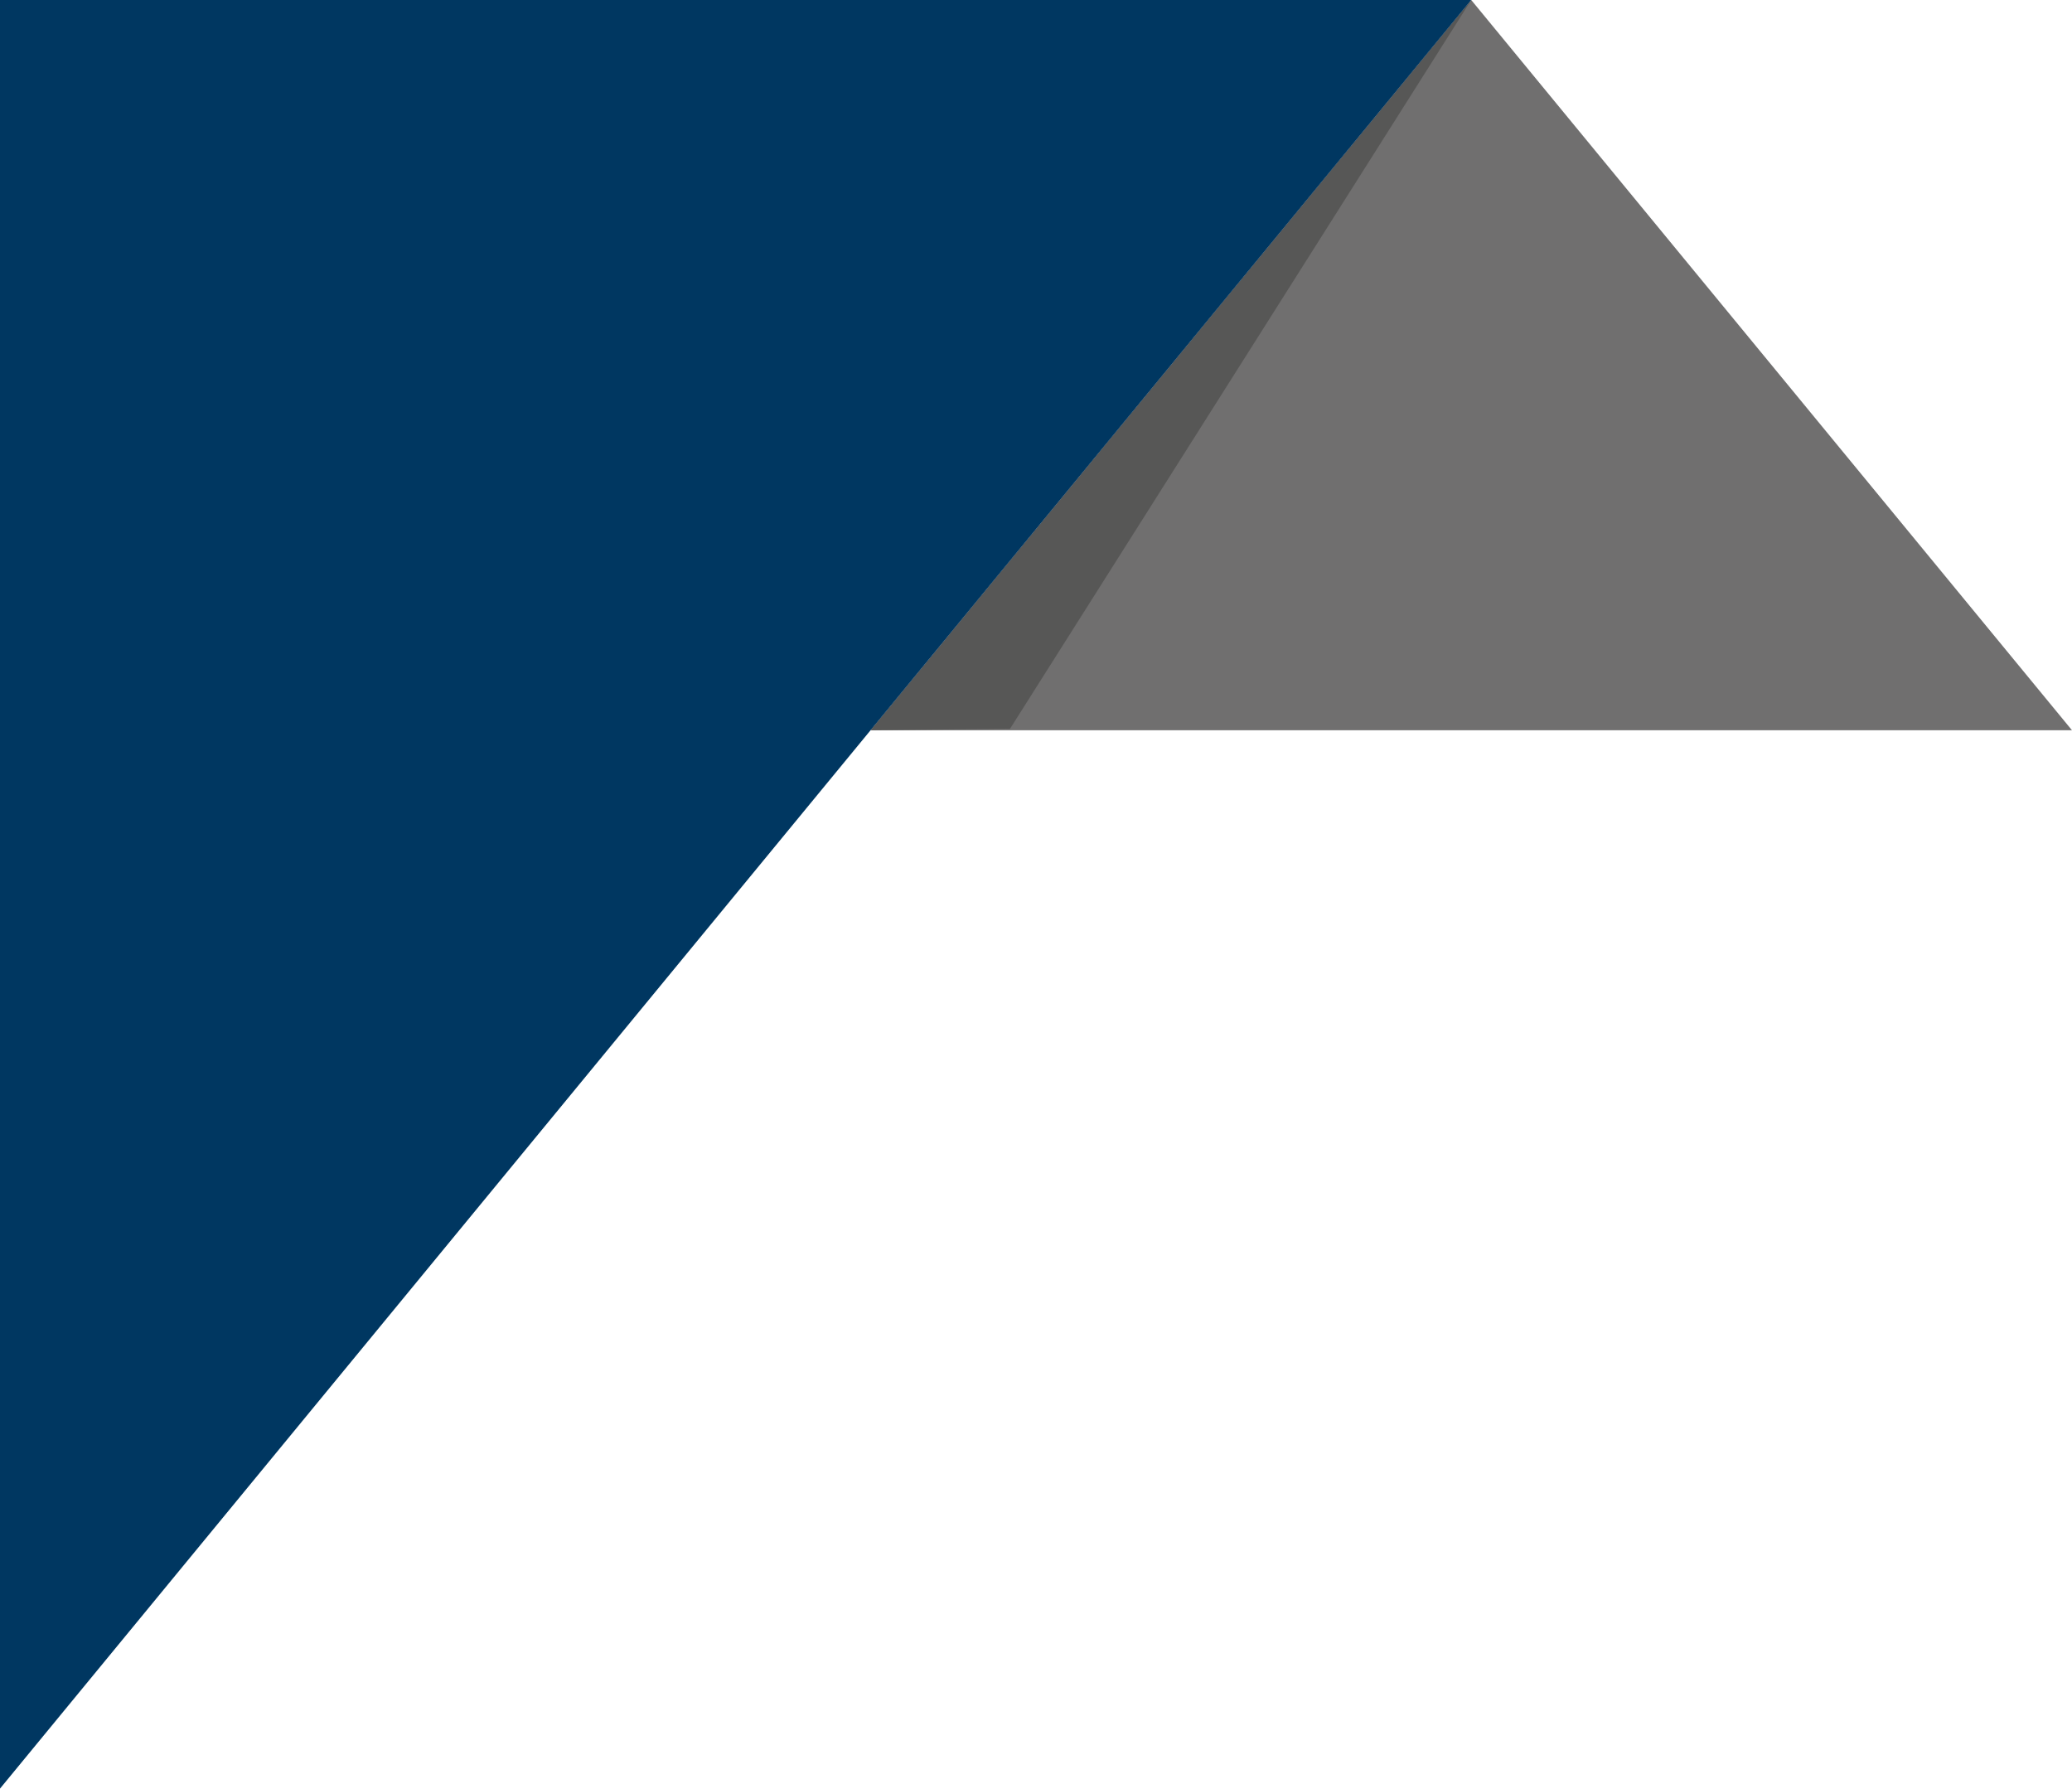
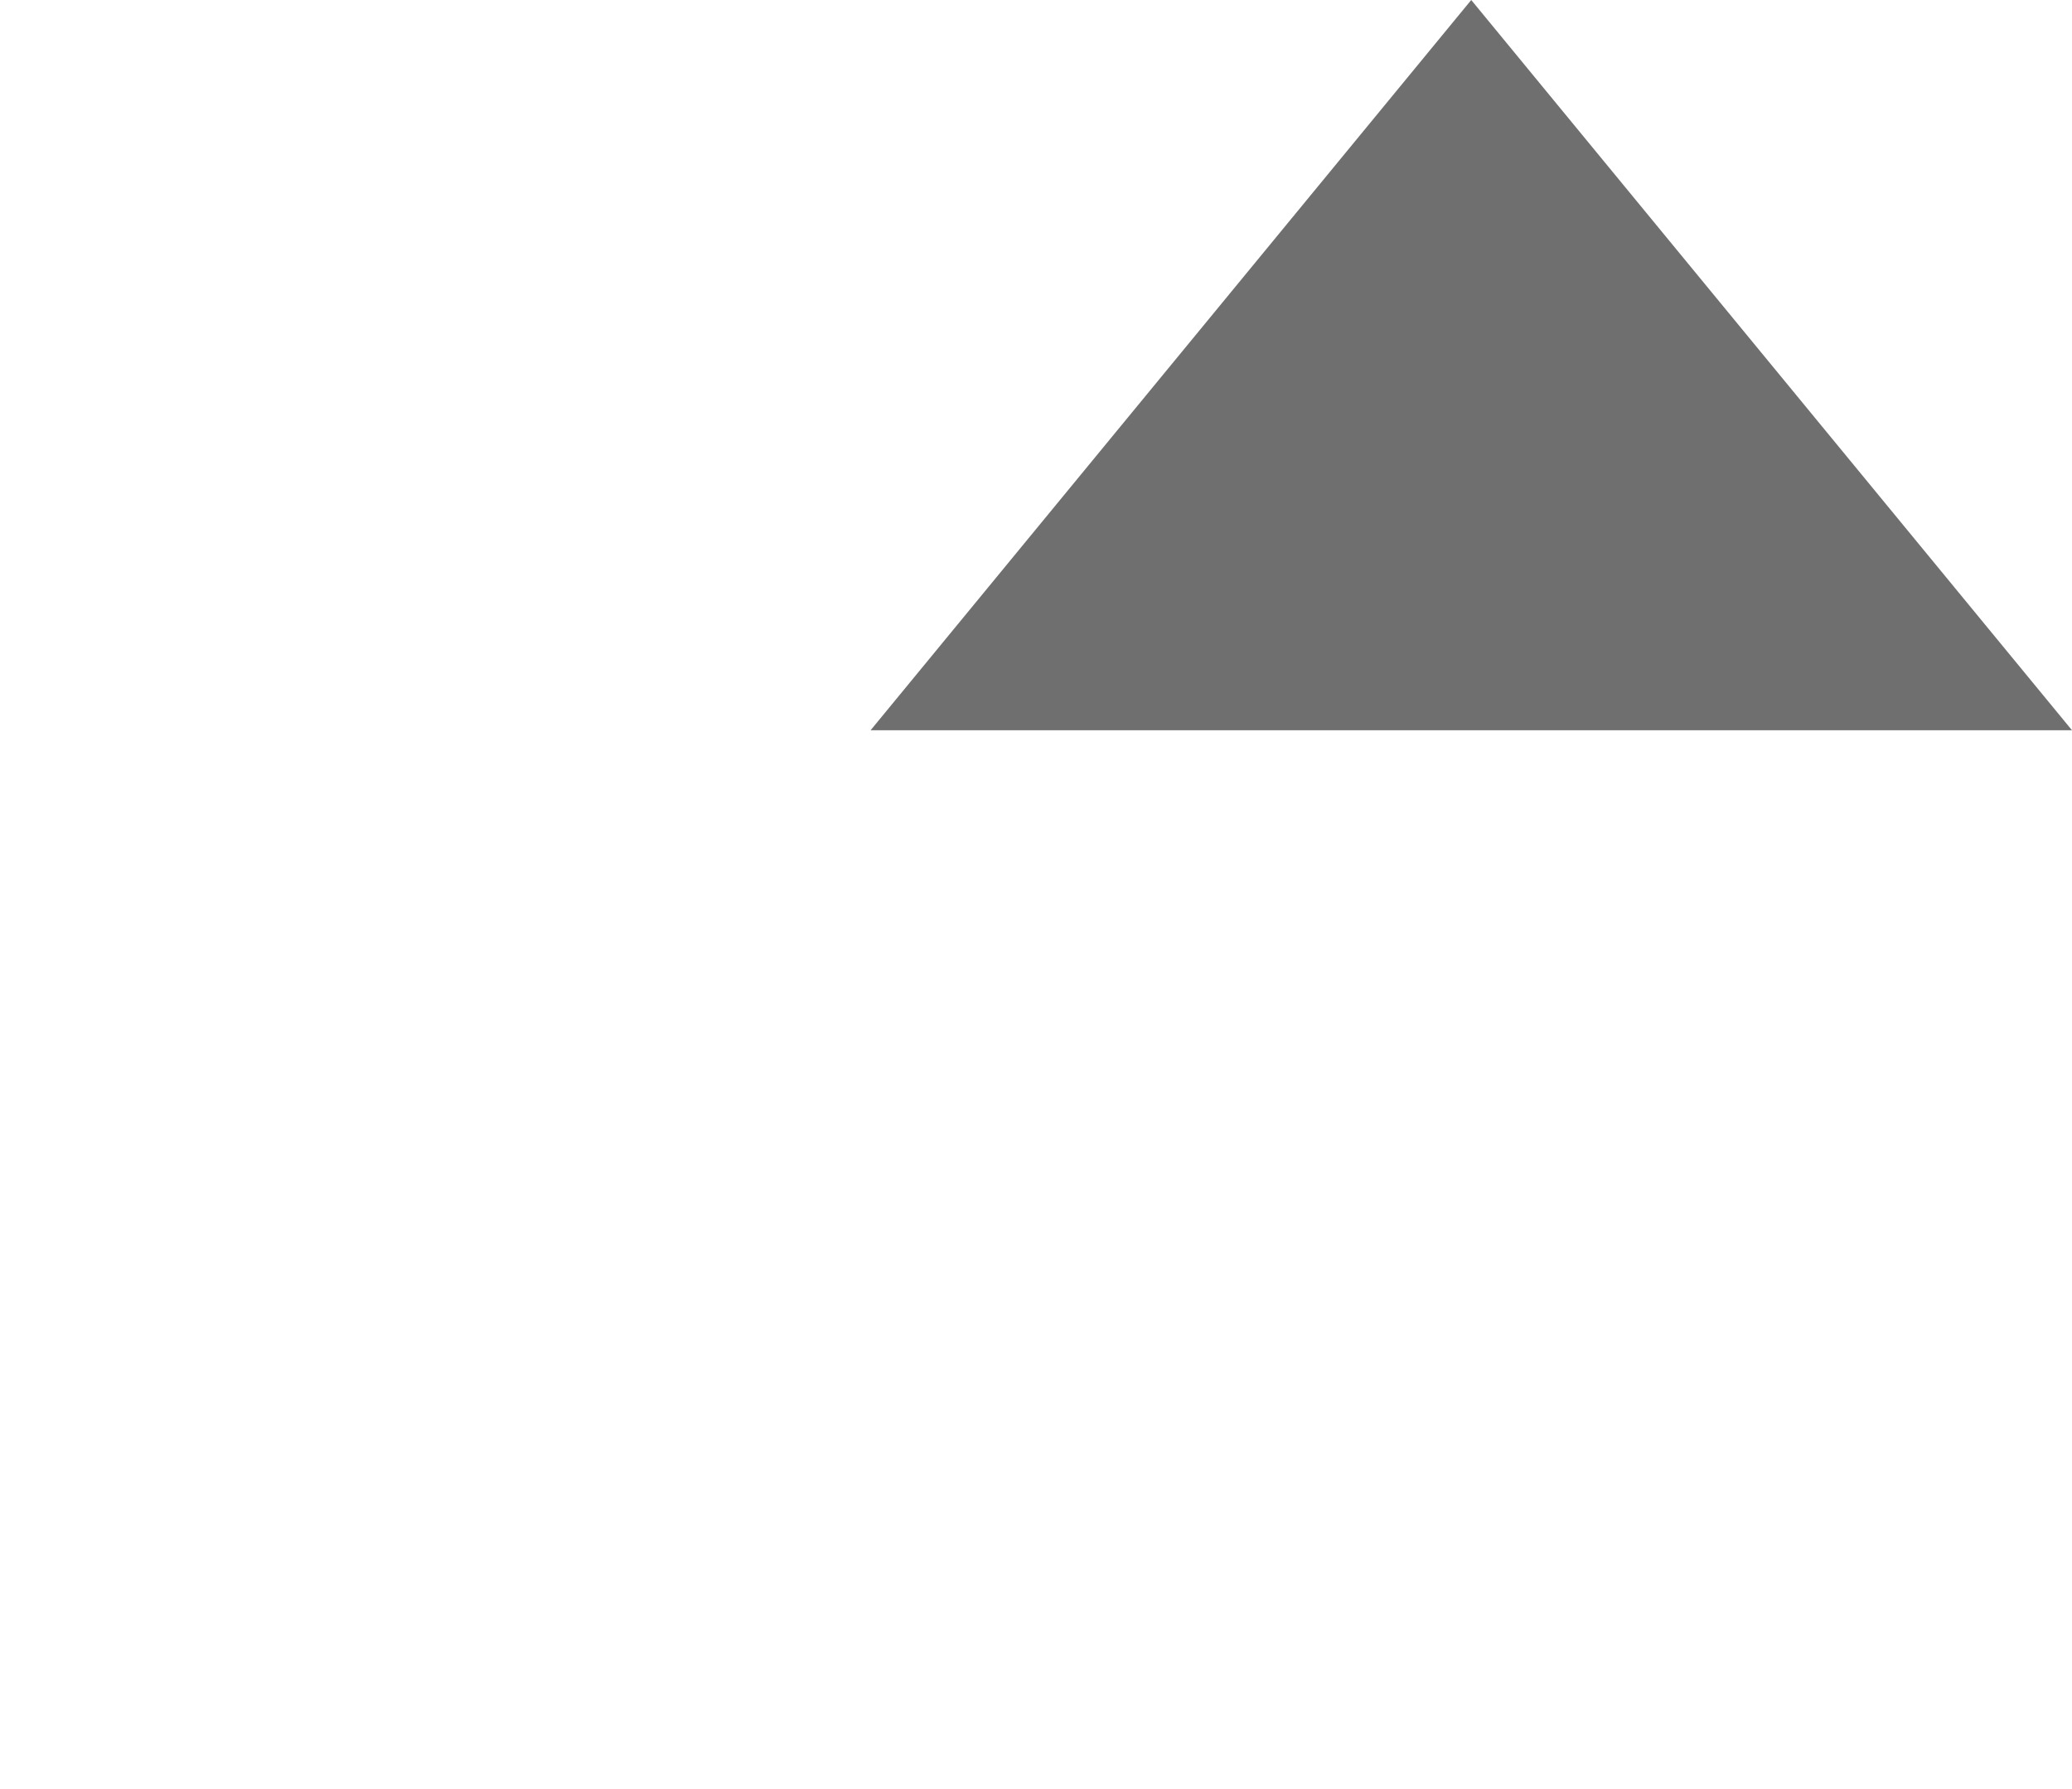
<svg xmlns="http://www.w3.org/2000/svg" id="Ebene_2" viewBox="0 0 181.69 156.8">
  <defs>
    <style>
      .cls-1 {
        fill: #706f6f;
      }

      .cls-2 {
        fill: #003761;
      }

      .cls-3 {
        fill: #575756;
      }
    </style>
  </defs>
  <g id="Ebene_1-2" data-name="Ebene_1">
    <polygon class="cls-1" points="76.34 64.02 129.01 0 181.69 64.02 76.34 64.02" />
-     <polygon class="cls-3" points="129.01 0 88.56 63.9 76.34 64.02 129.01 0" />
-     <polygon class="cls-2" points="0 0 0 156.8 129.01 0 0 0" />
  </g>
</svg>